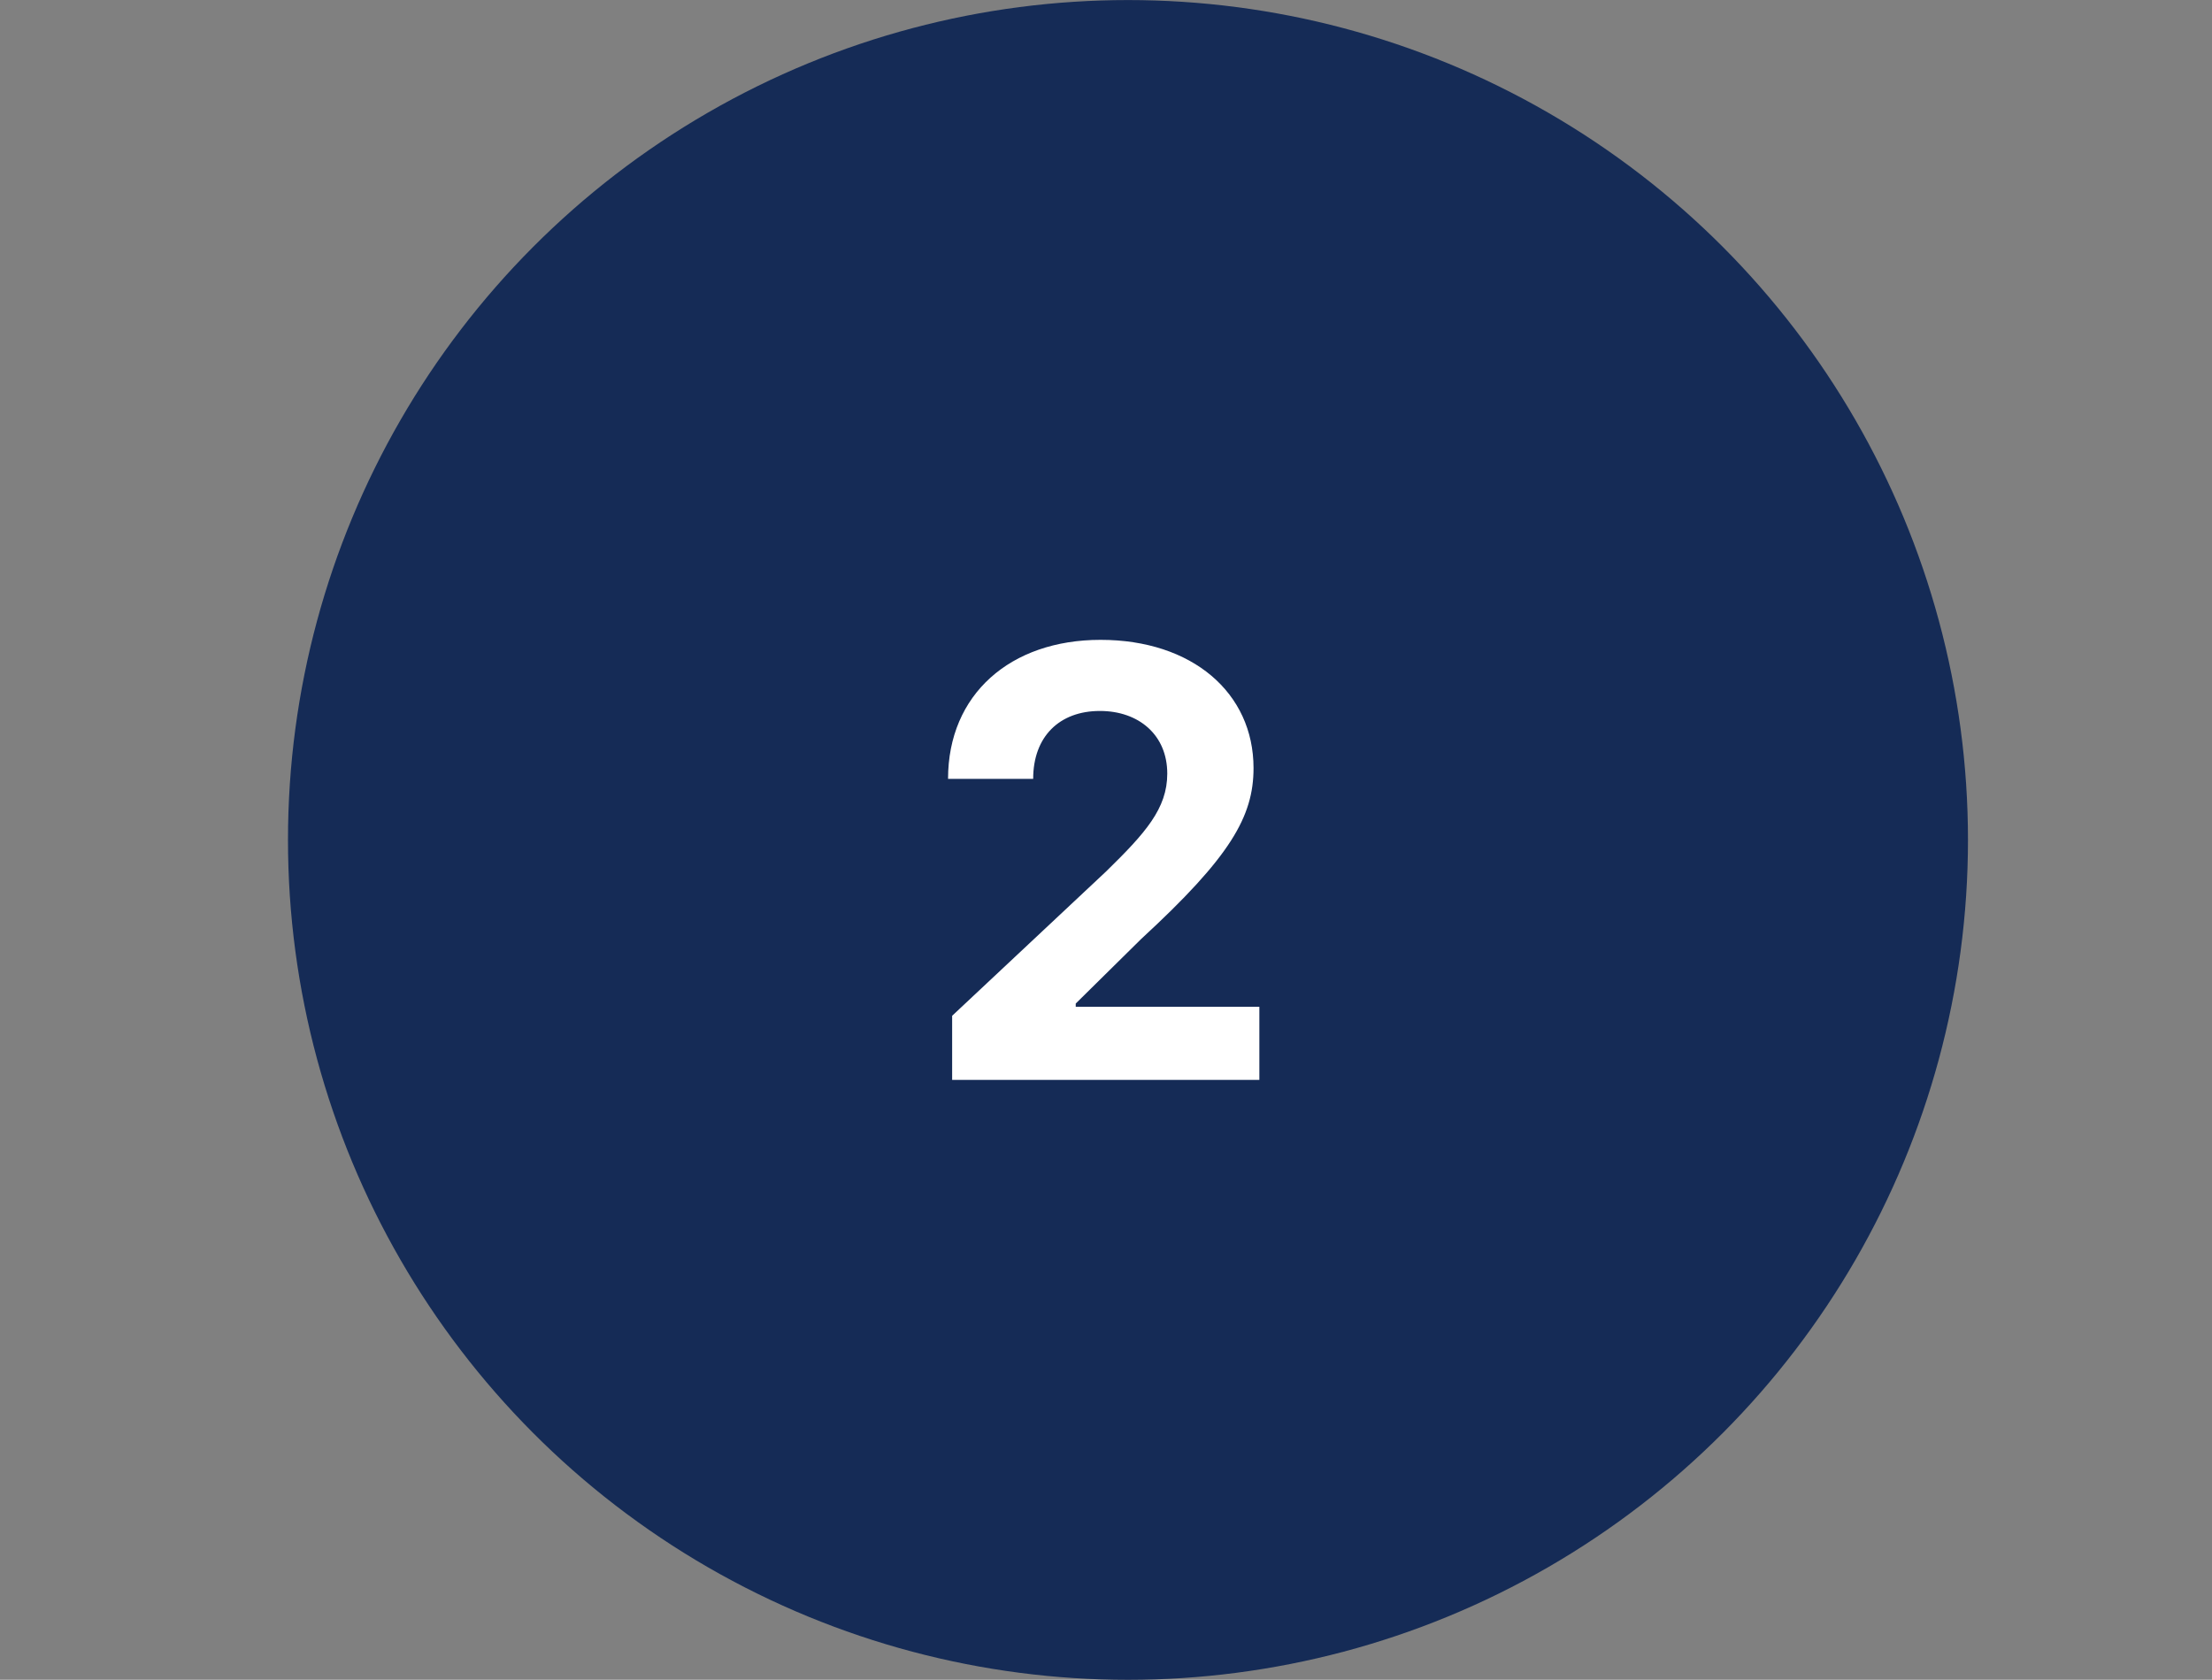
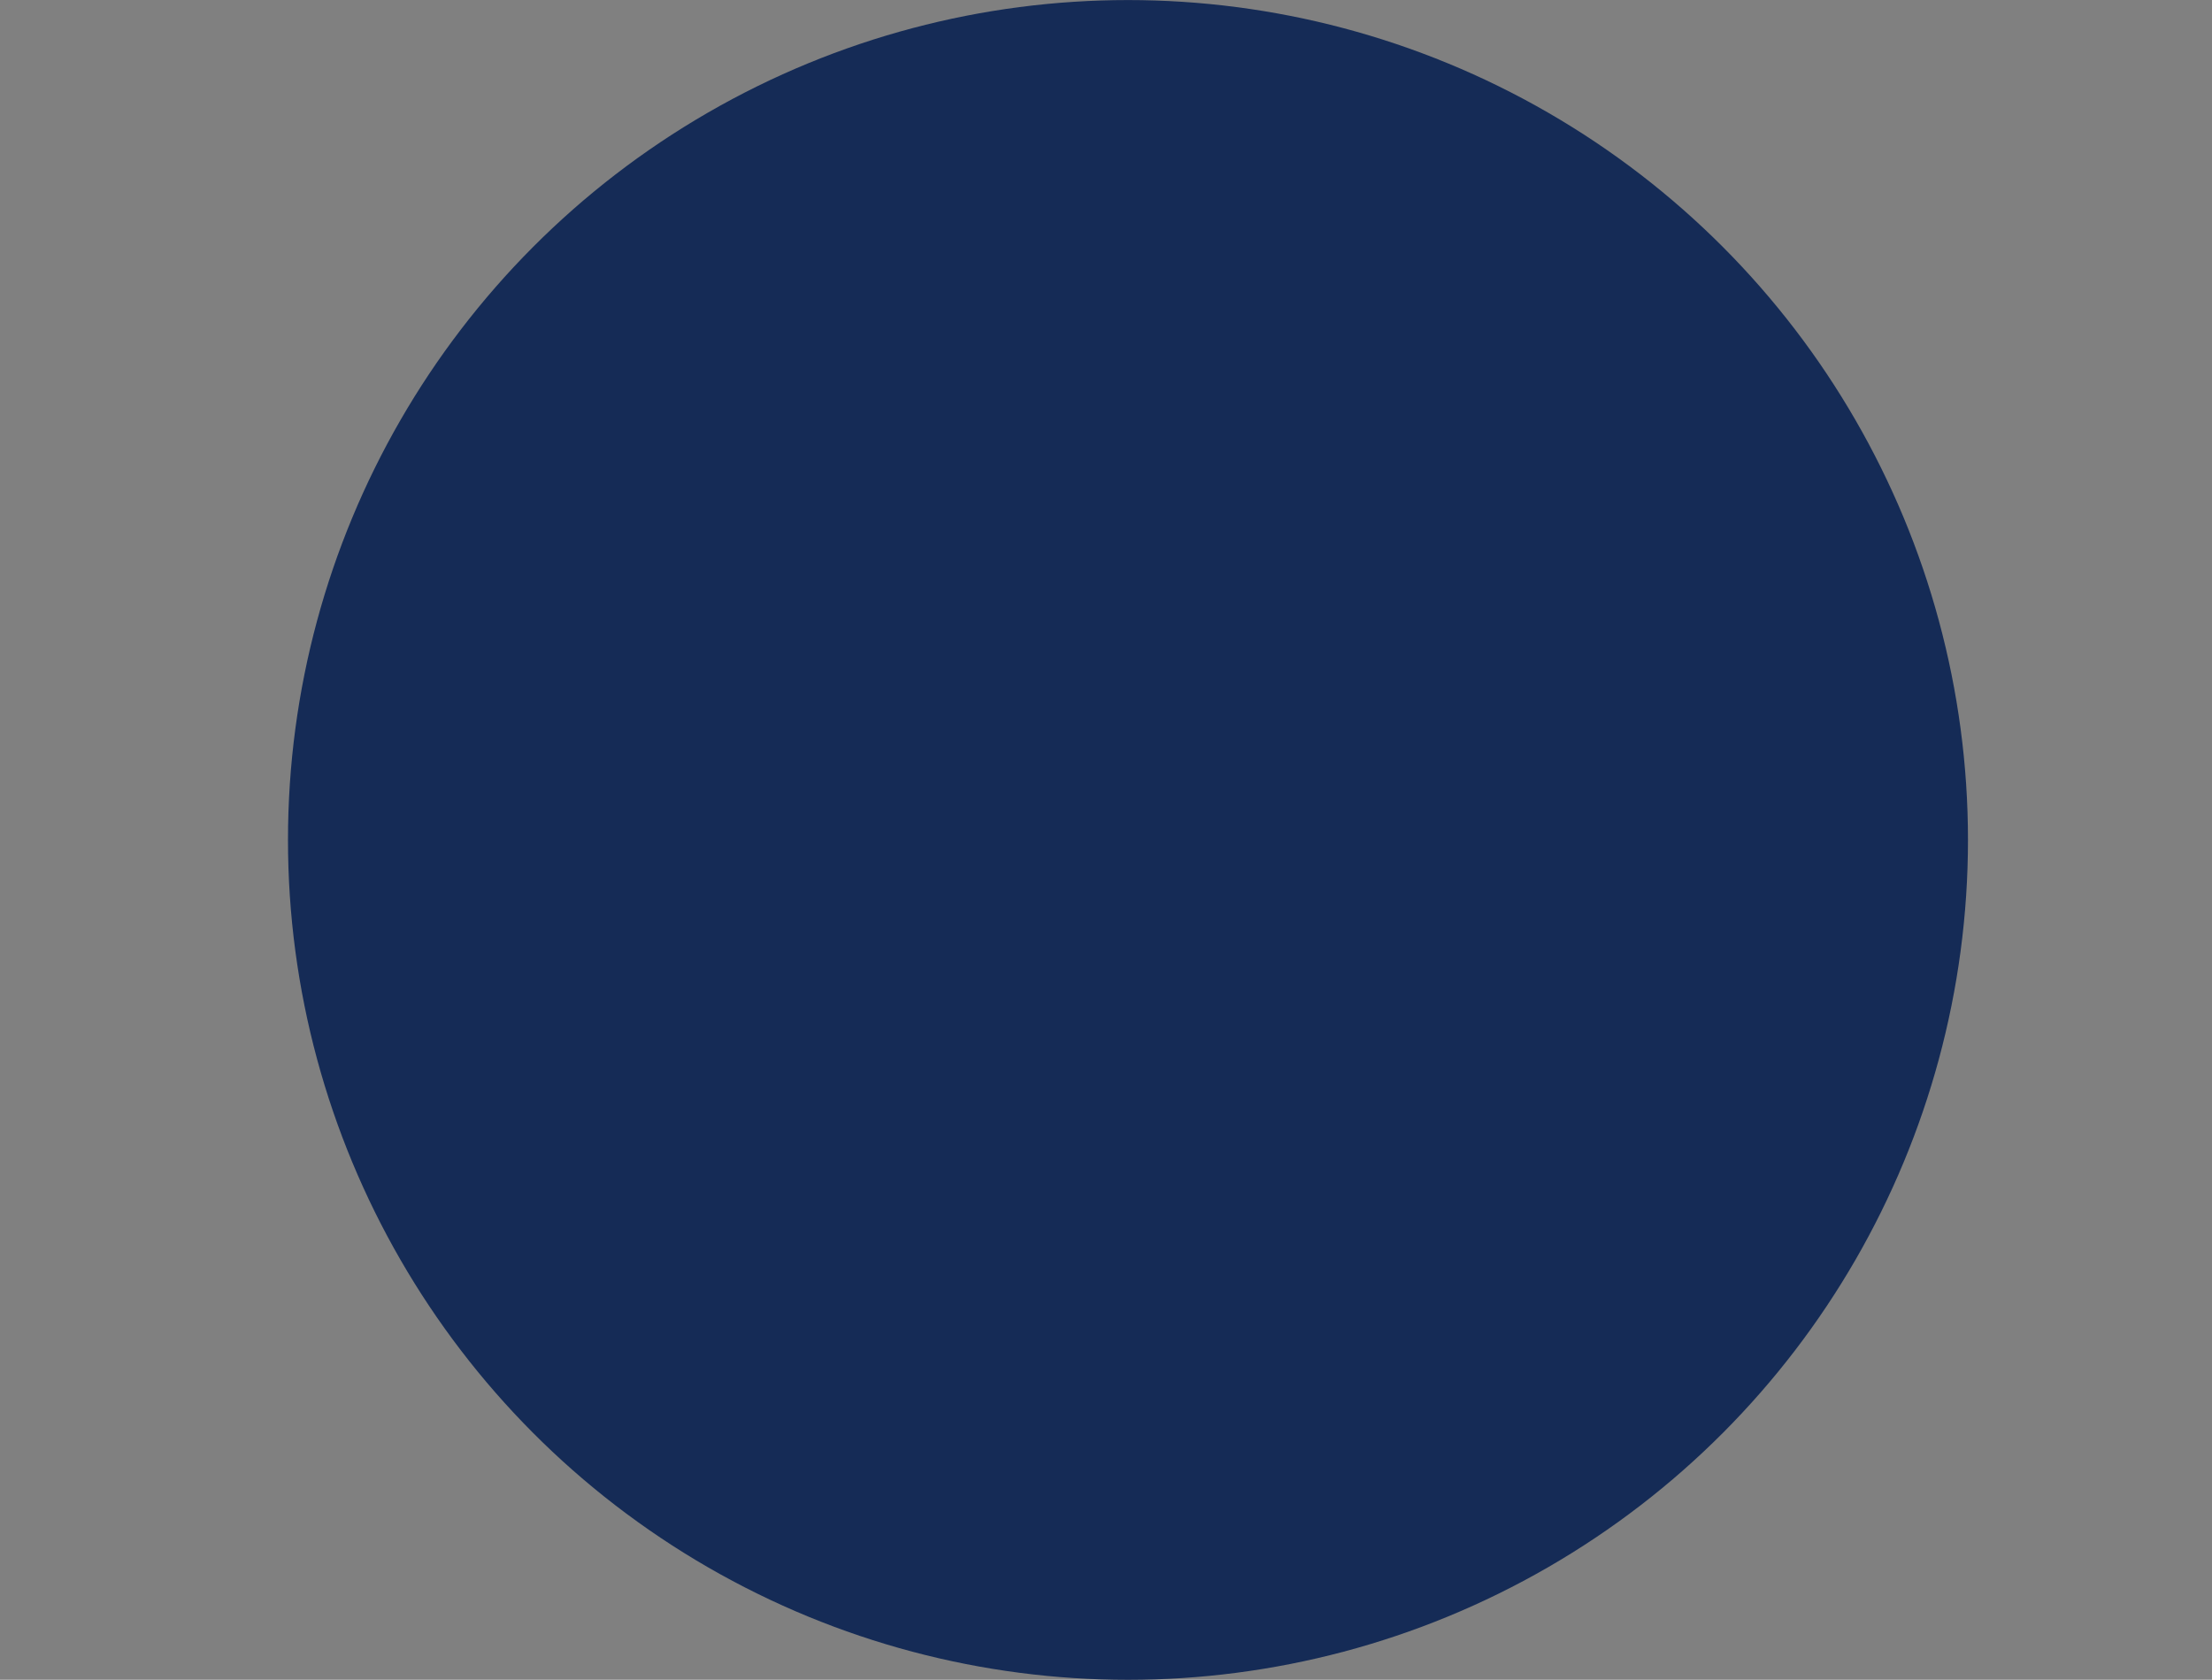
<svg xmlns="http://www.w3.org/2000/svg" fill="none" height="60" viewBox="0 0 79 60" width="79">
  <rect x="0" y="0" width="79" height="60" fill="#808080" stroke="none" />
  <circle cx="40.285" cy="30.002" fill="#152b56" r="30" />
-   <path d="M34.005 38.574V36.283L39.501 31.13C40.907 29.756 41.688 28.882 41.688 27.633 41.688 26.248 40.667 25.395 39.283 25.395 37.836 25.395 36.899 26.311 36.899 27.82H33.859C33.859 24.801 36.087 22.855 39.304 22.855 42.583 22.855 44.769 24.749 44.769 27.435 44.769 29.173 43.936 30.61 40.761 33.535L38.419 35.846V35.961H44.977V38.574H34.005Z" fill="#ffffff" />
</svg>